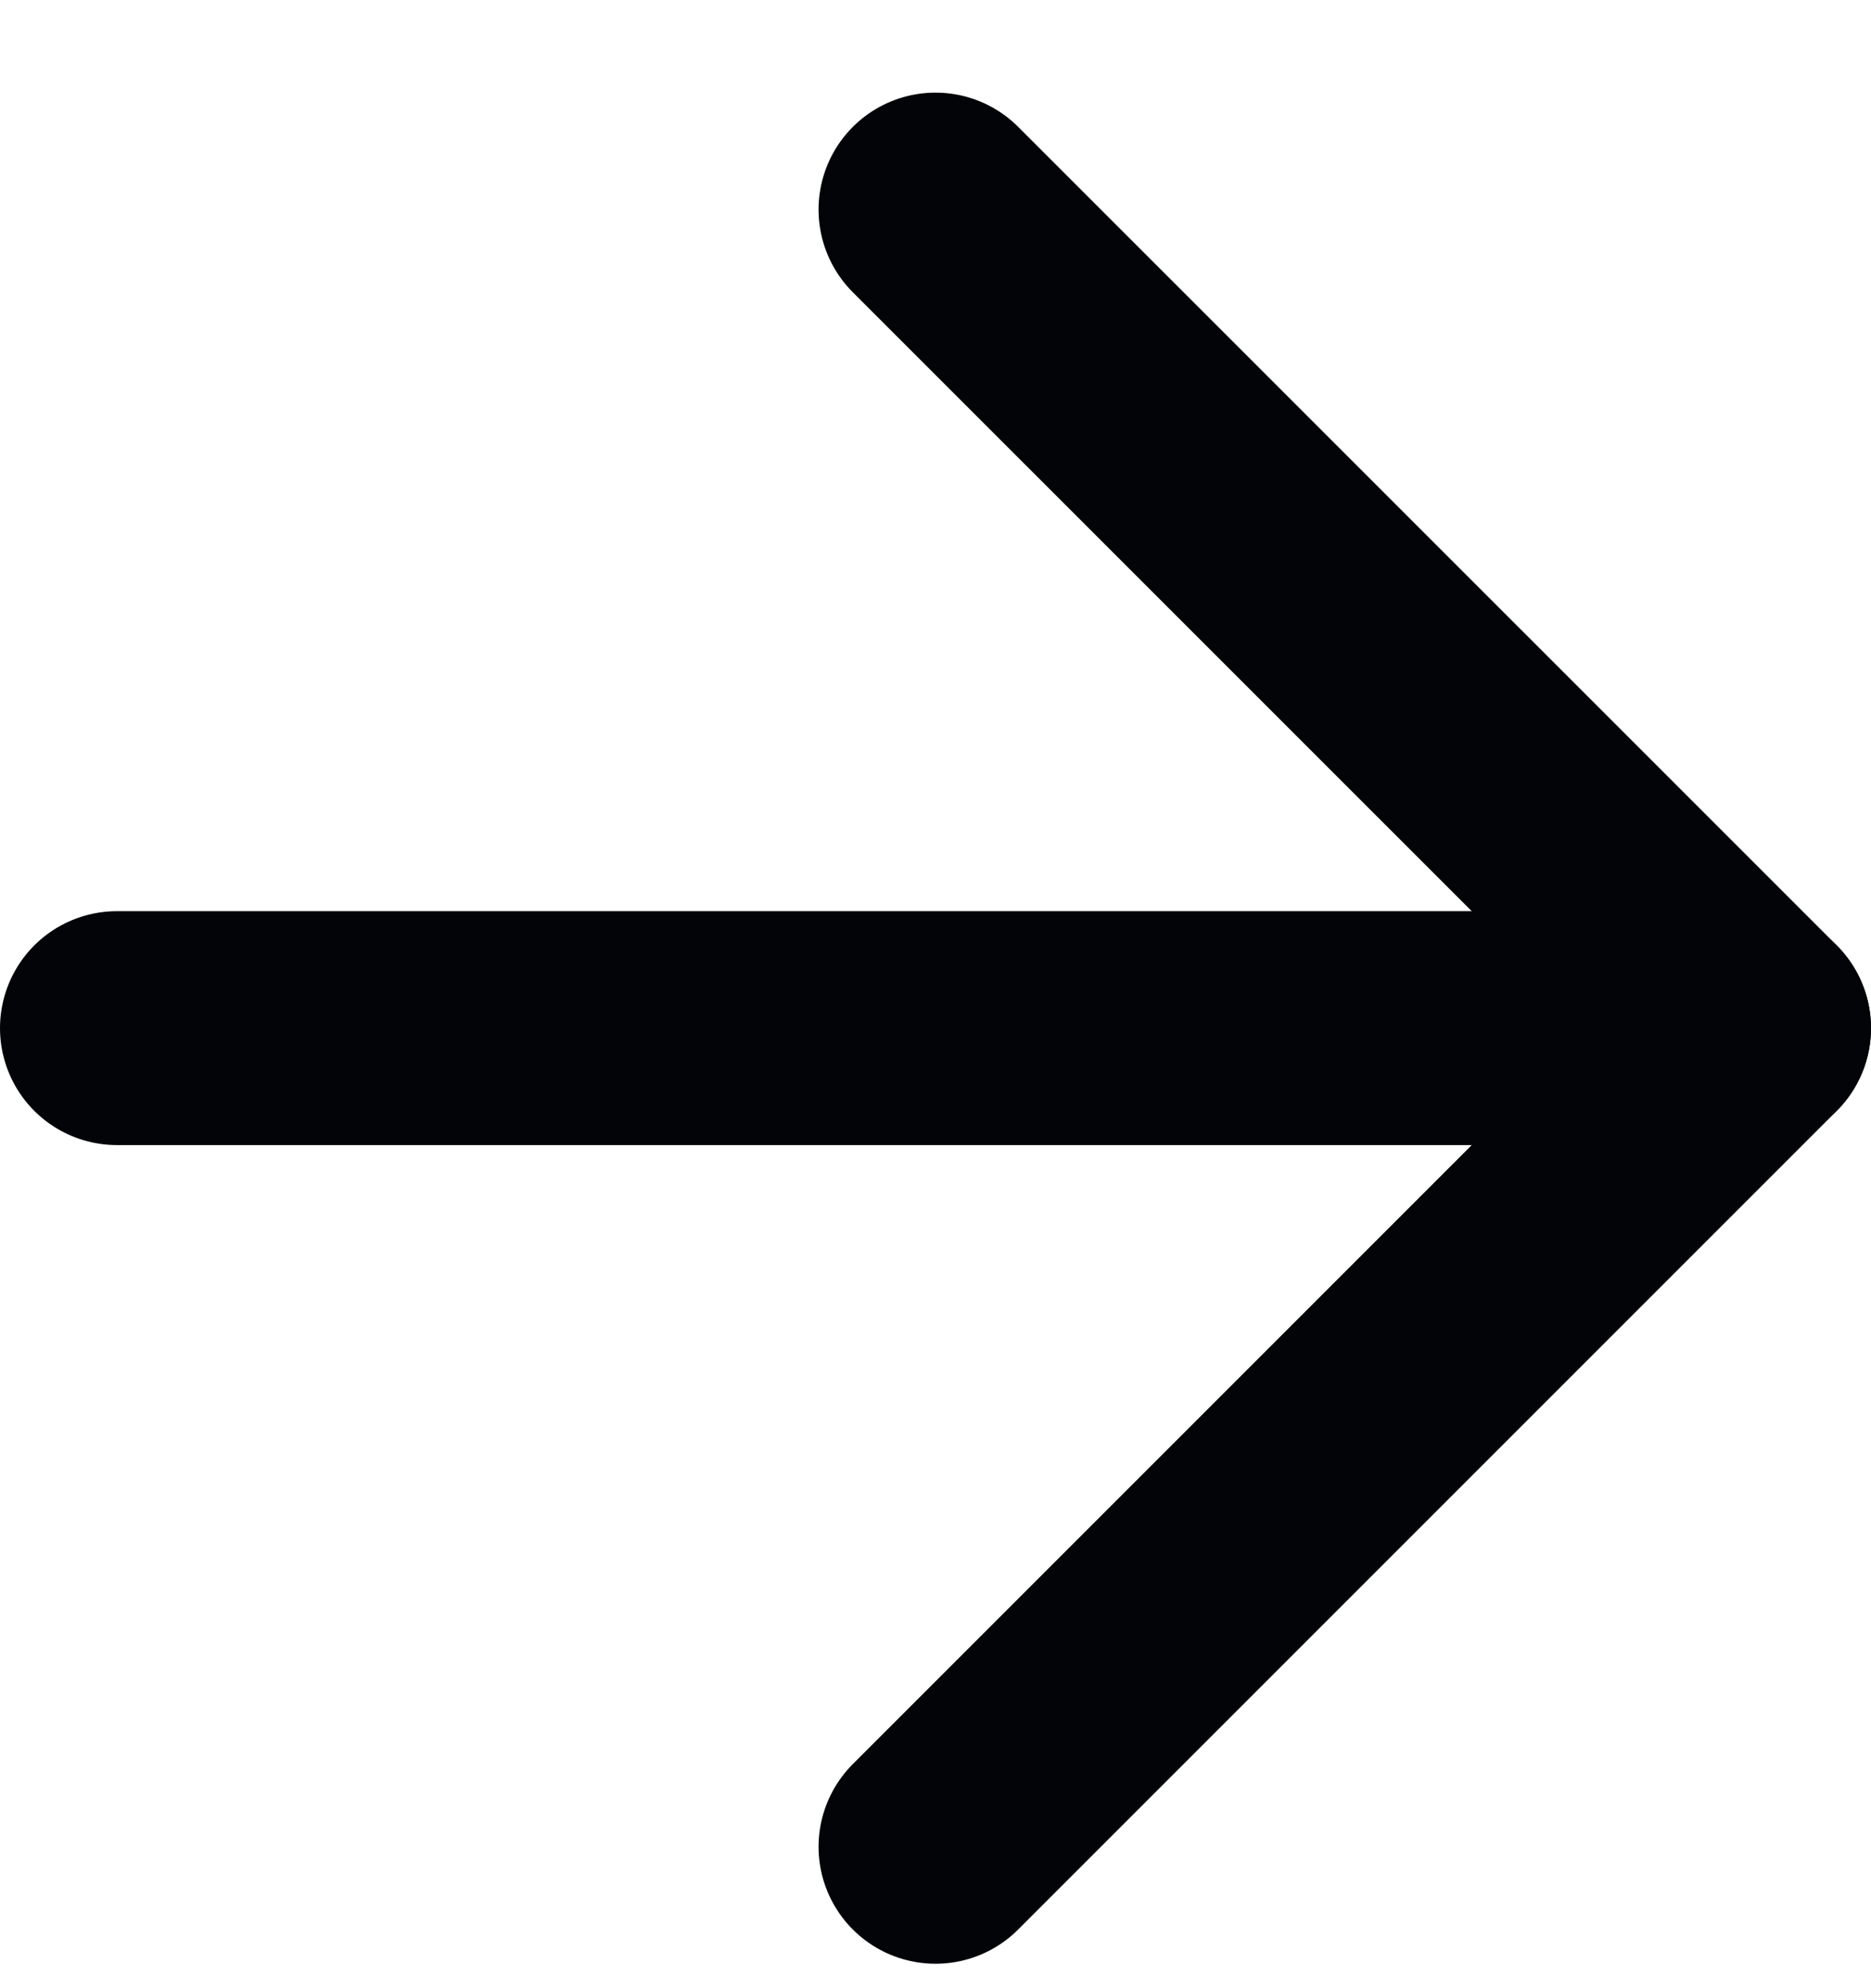
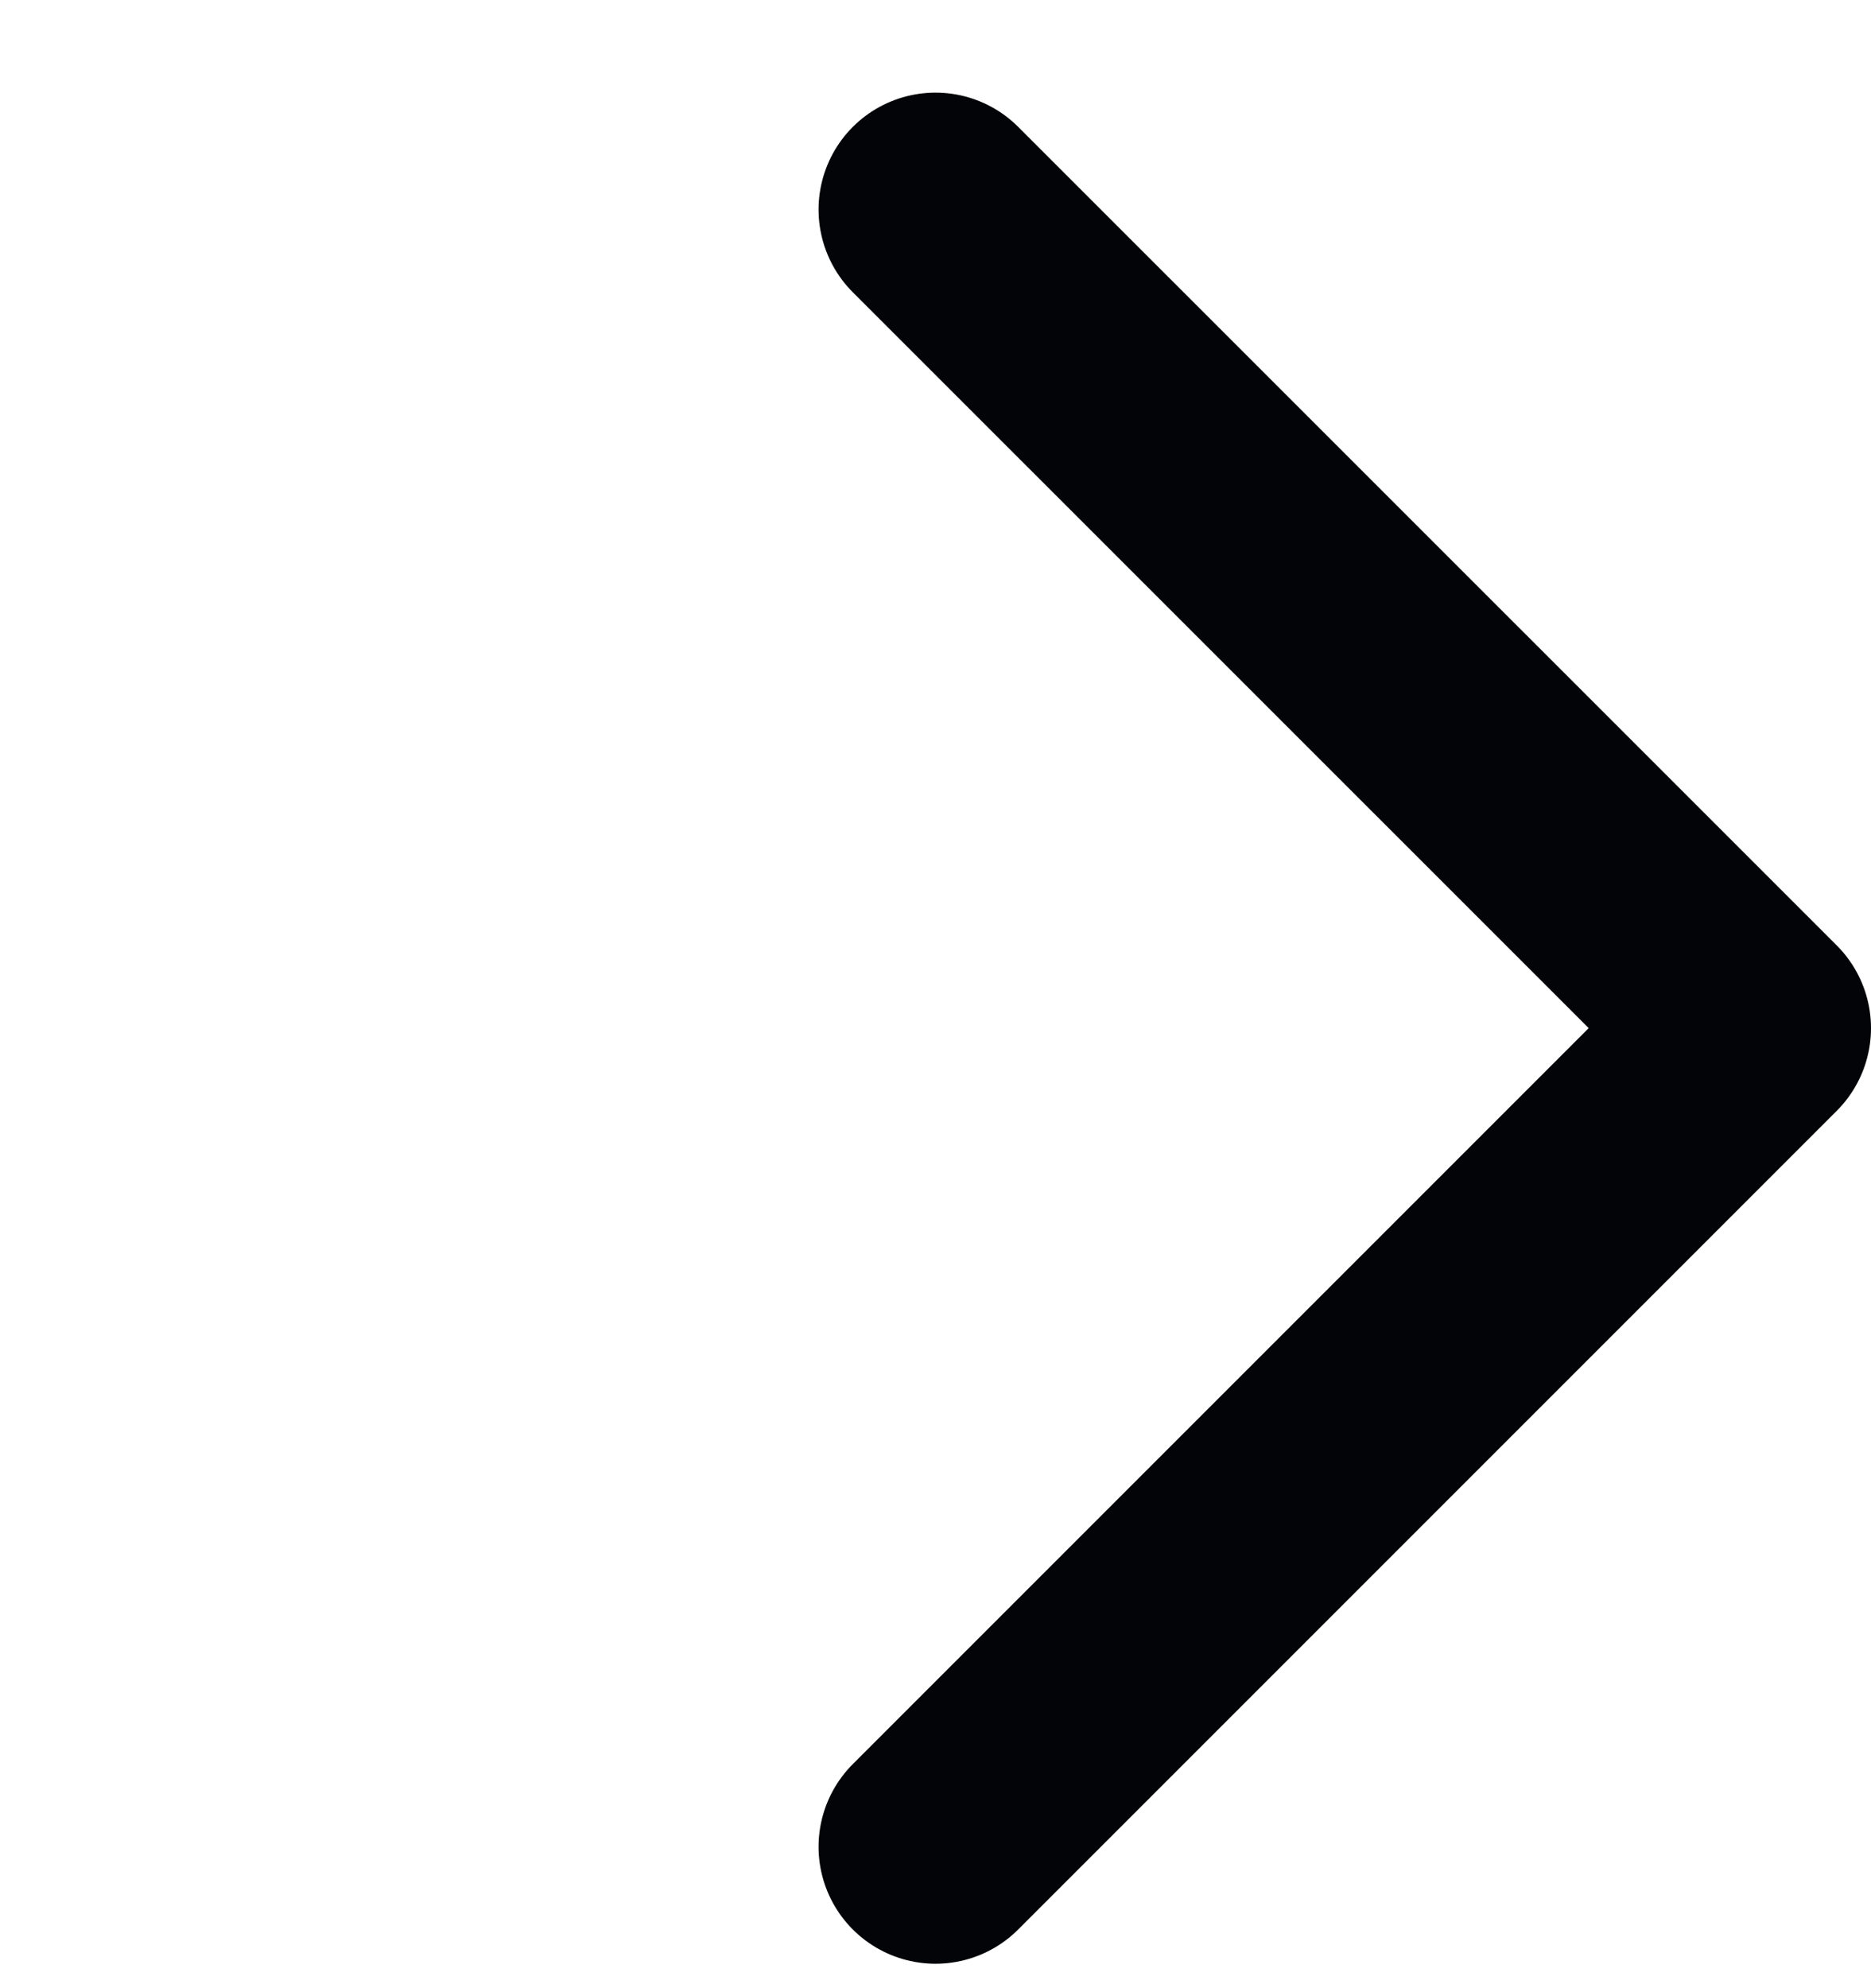
<svg xmlns="http://www.w3.org/2000/svg" width="16" height="17" viewBox="0 0 16 17" fill="none">
-   <path d="M1 8.791H15" stroke="#020407" stroke-width="2" stroke-linecap="round" stroke-linejoin="round" />
  <path d="M8 1.792L15 8.791L8 15.791" stroke="#020407" stroke-width="2" stroke-linecap="round" stroke-linejoin="round" />
</svg>